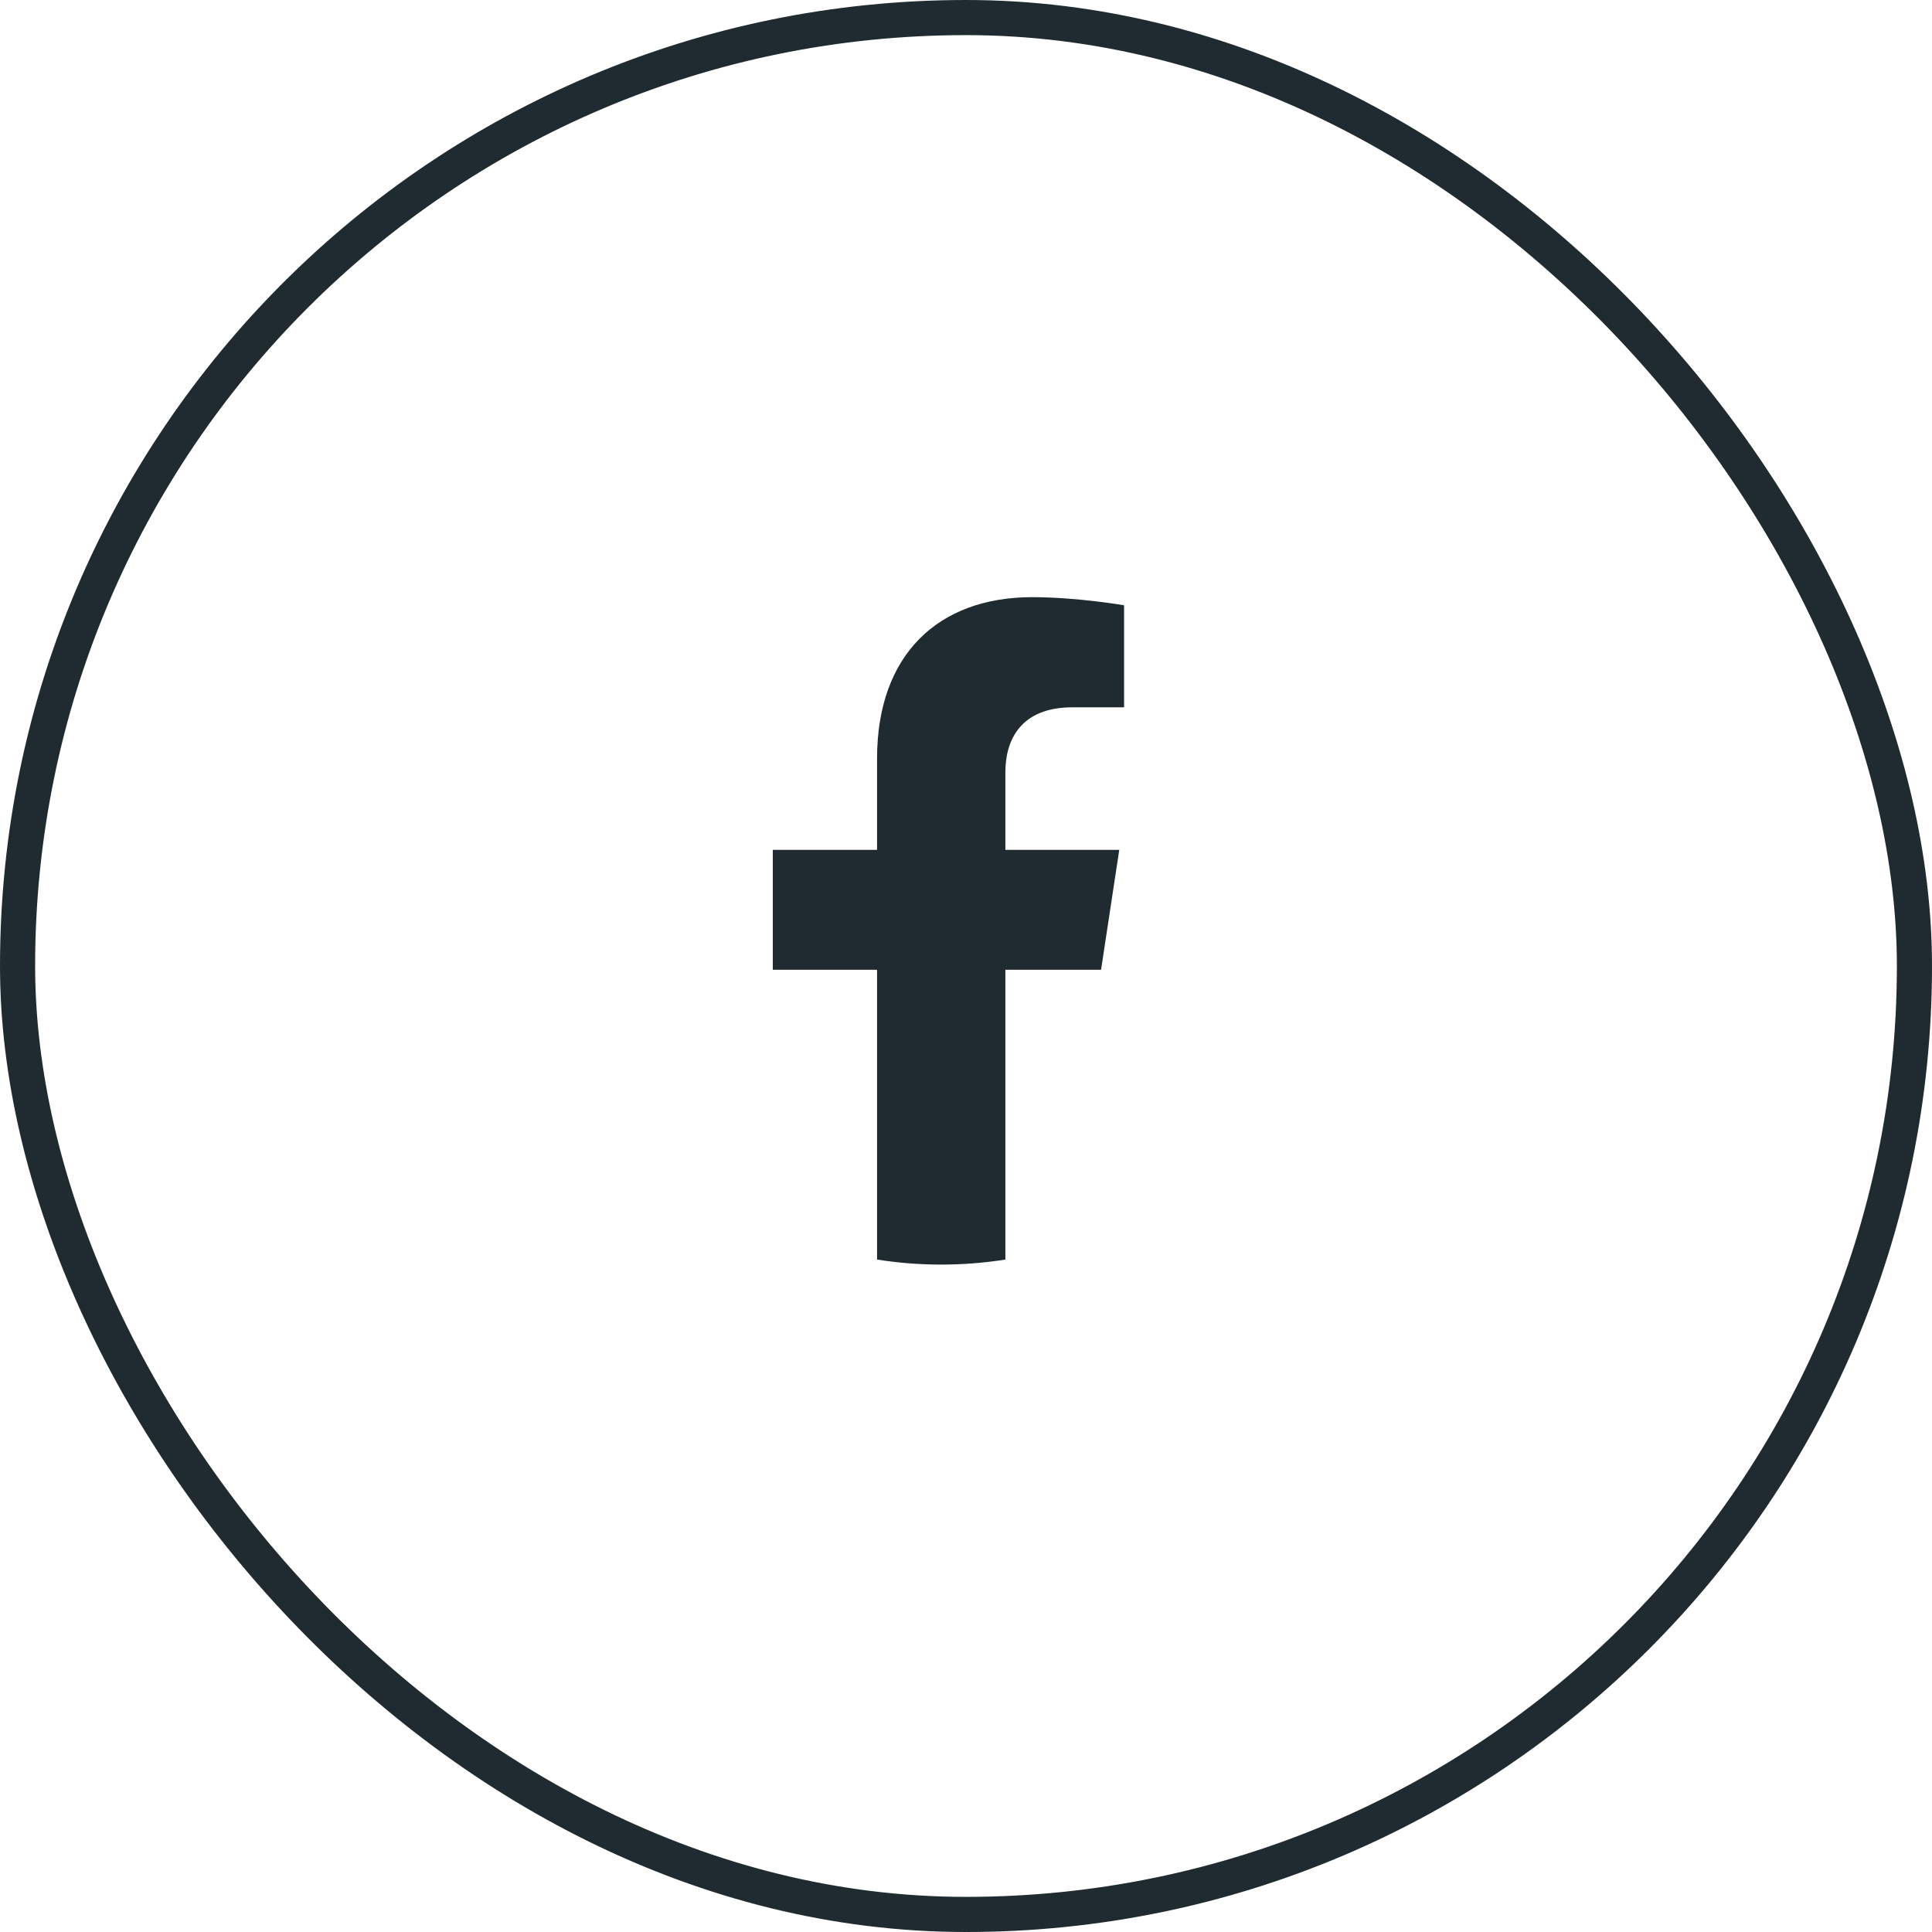
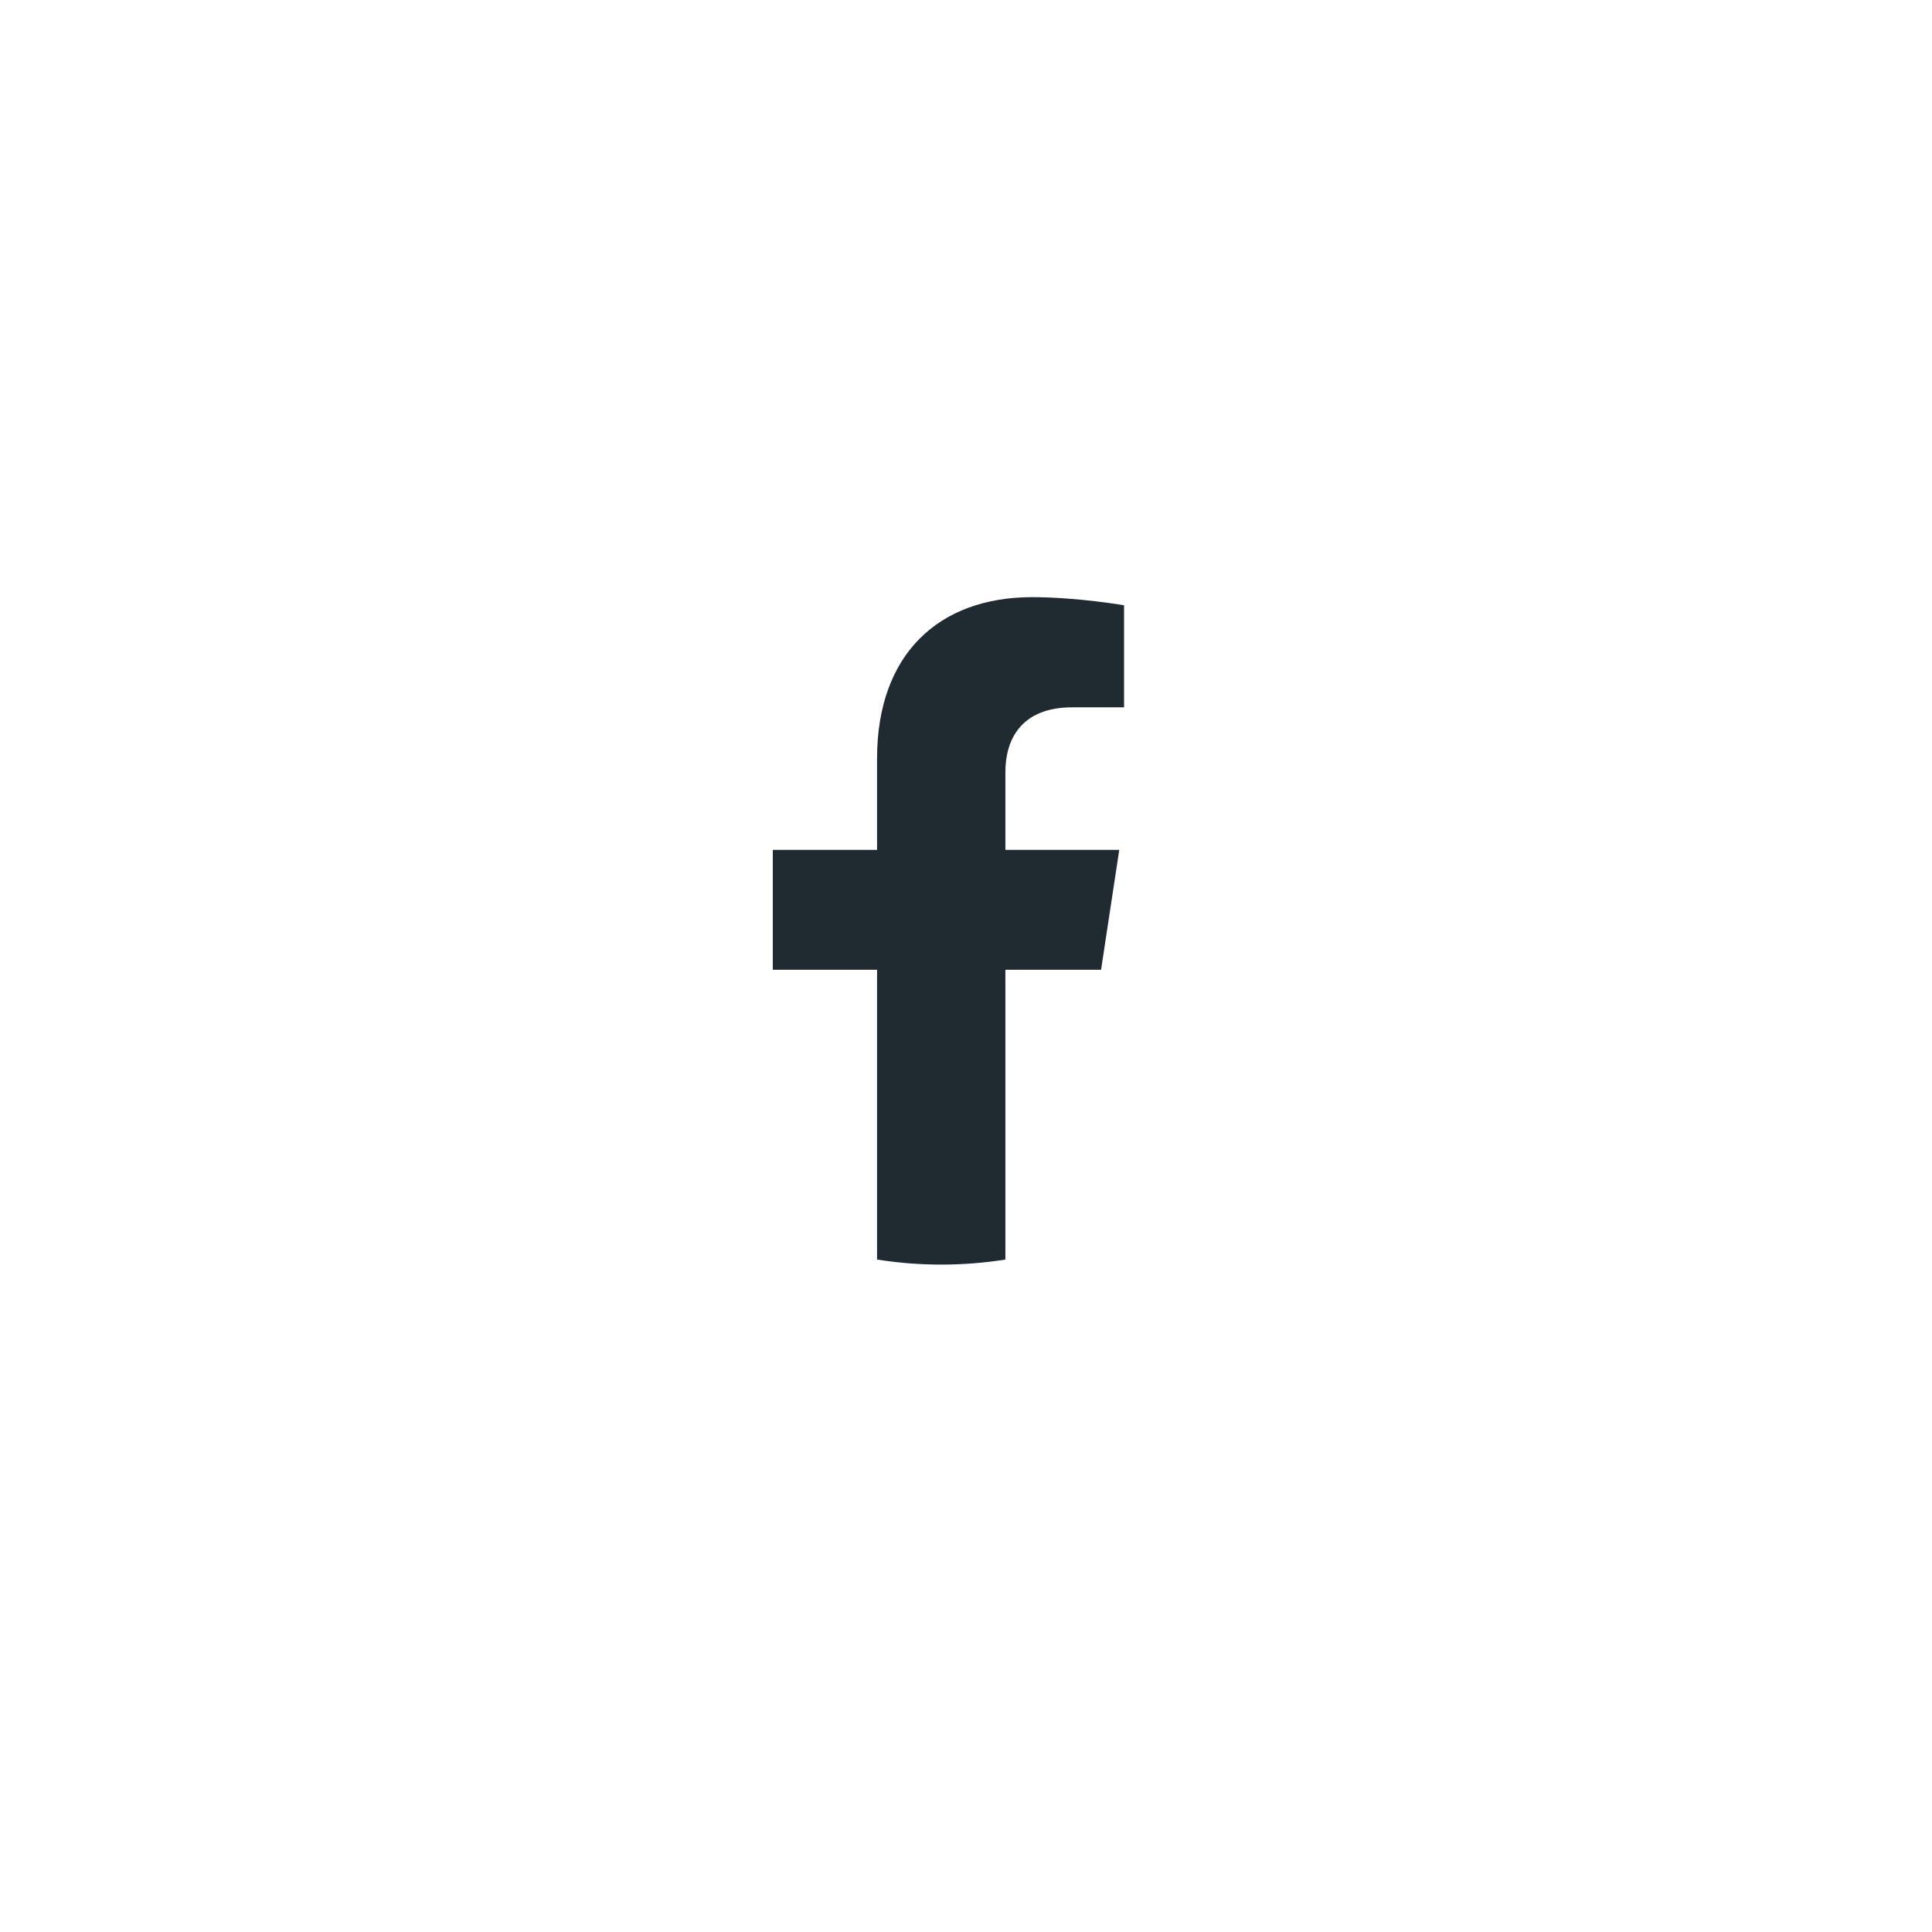
<svg xmlns="http://www.w3.org/2000/svg" width="55" height="55" viewBox="0 0 55 55" fill="none">
-   <rect x="0.5" y="0.5" width="54" height="54" rx="27" stroke="#1F2B31" />
  <path d="M31.345 27.607L31.863 24.194H28.621V21.981C28.621 21.047 29.074 20.136 30.526 20.136H32V17.231C32 17.231 30.662 17 29.383 17C26.713 17 24.968 18.634 24.968 21.593V24.194H22V27.607H24.968V35.857C26.178 36.048 27.411 36.048 28.621 35.857V27.607H31.345Z" fill="#1F2B31" />
</svg>